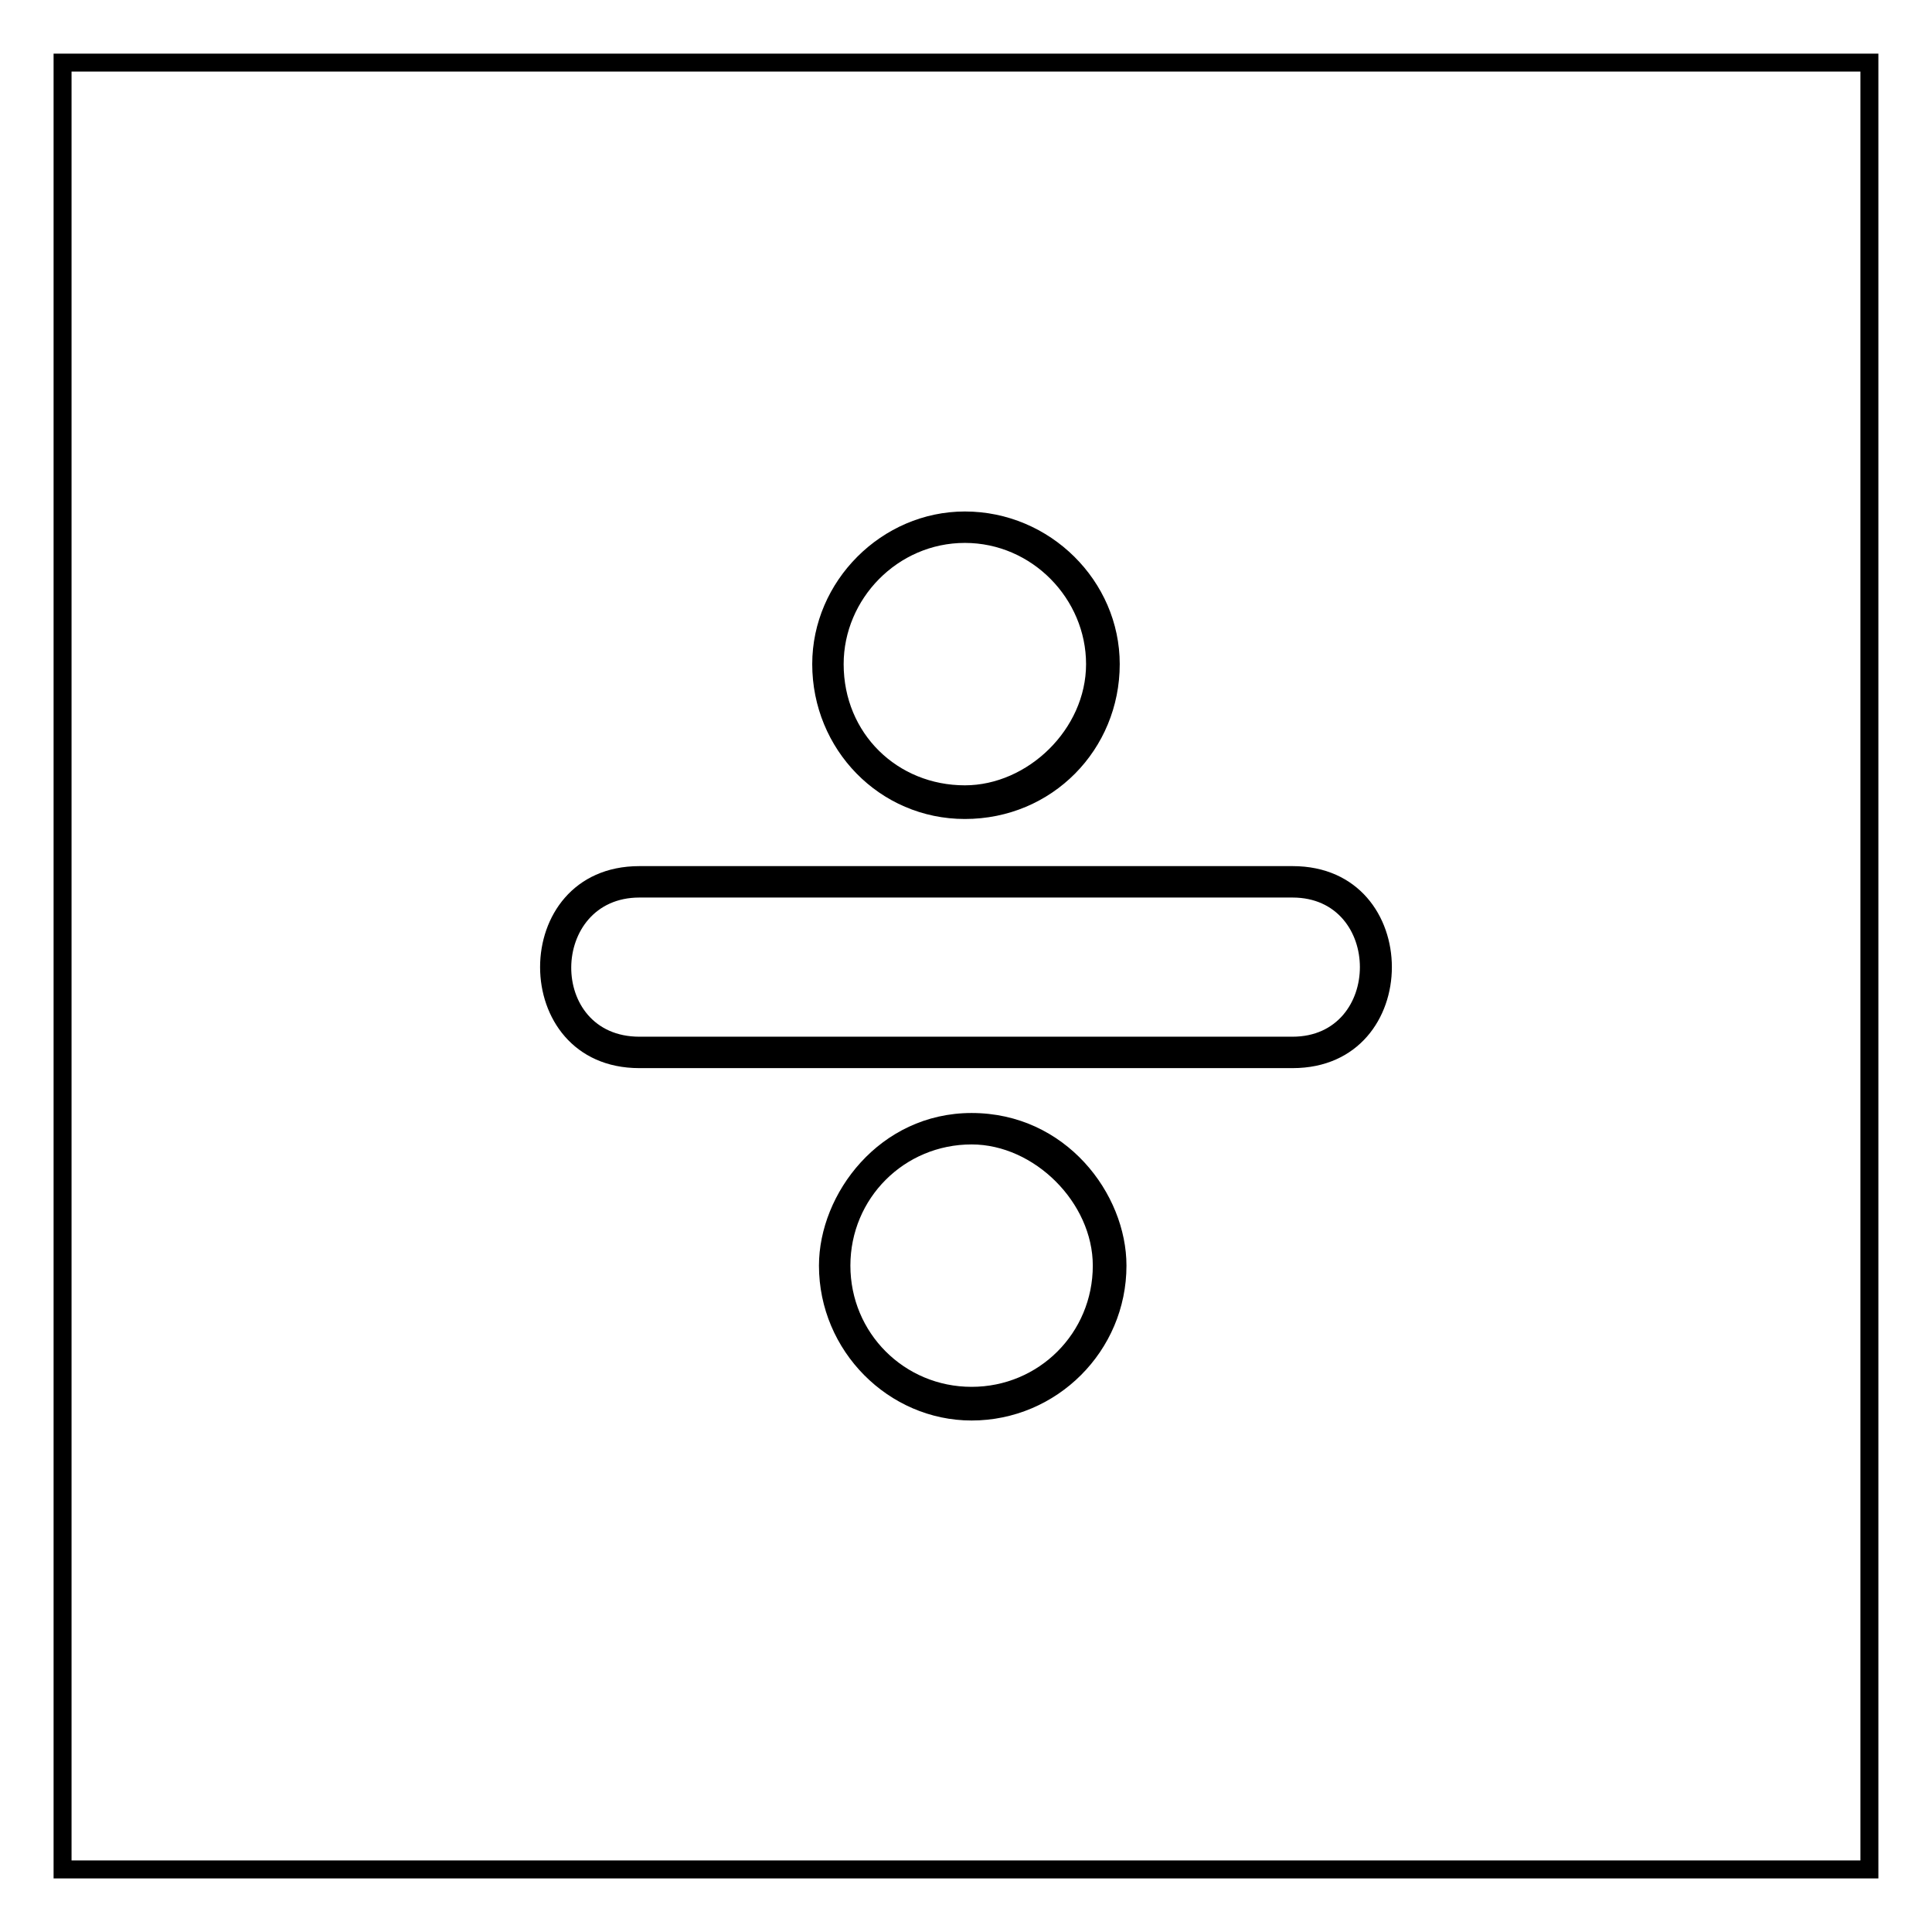
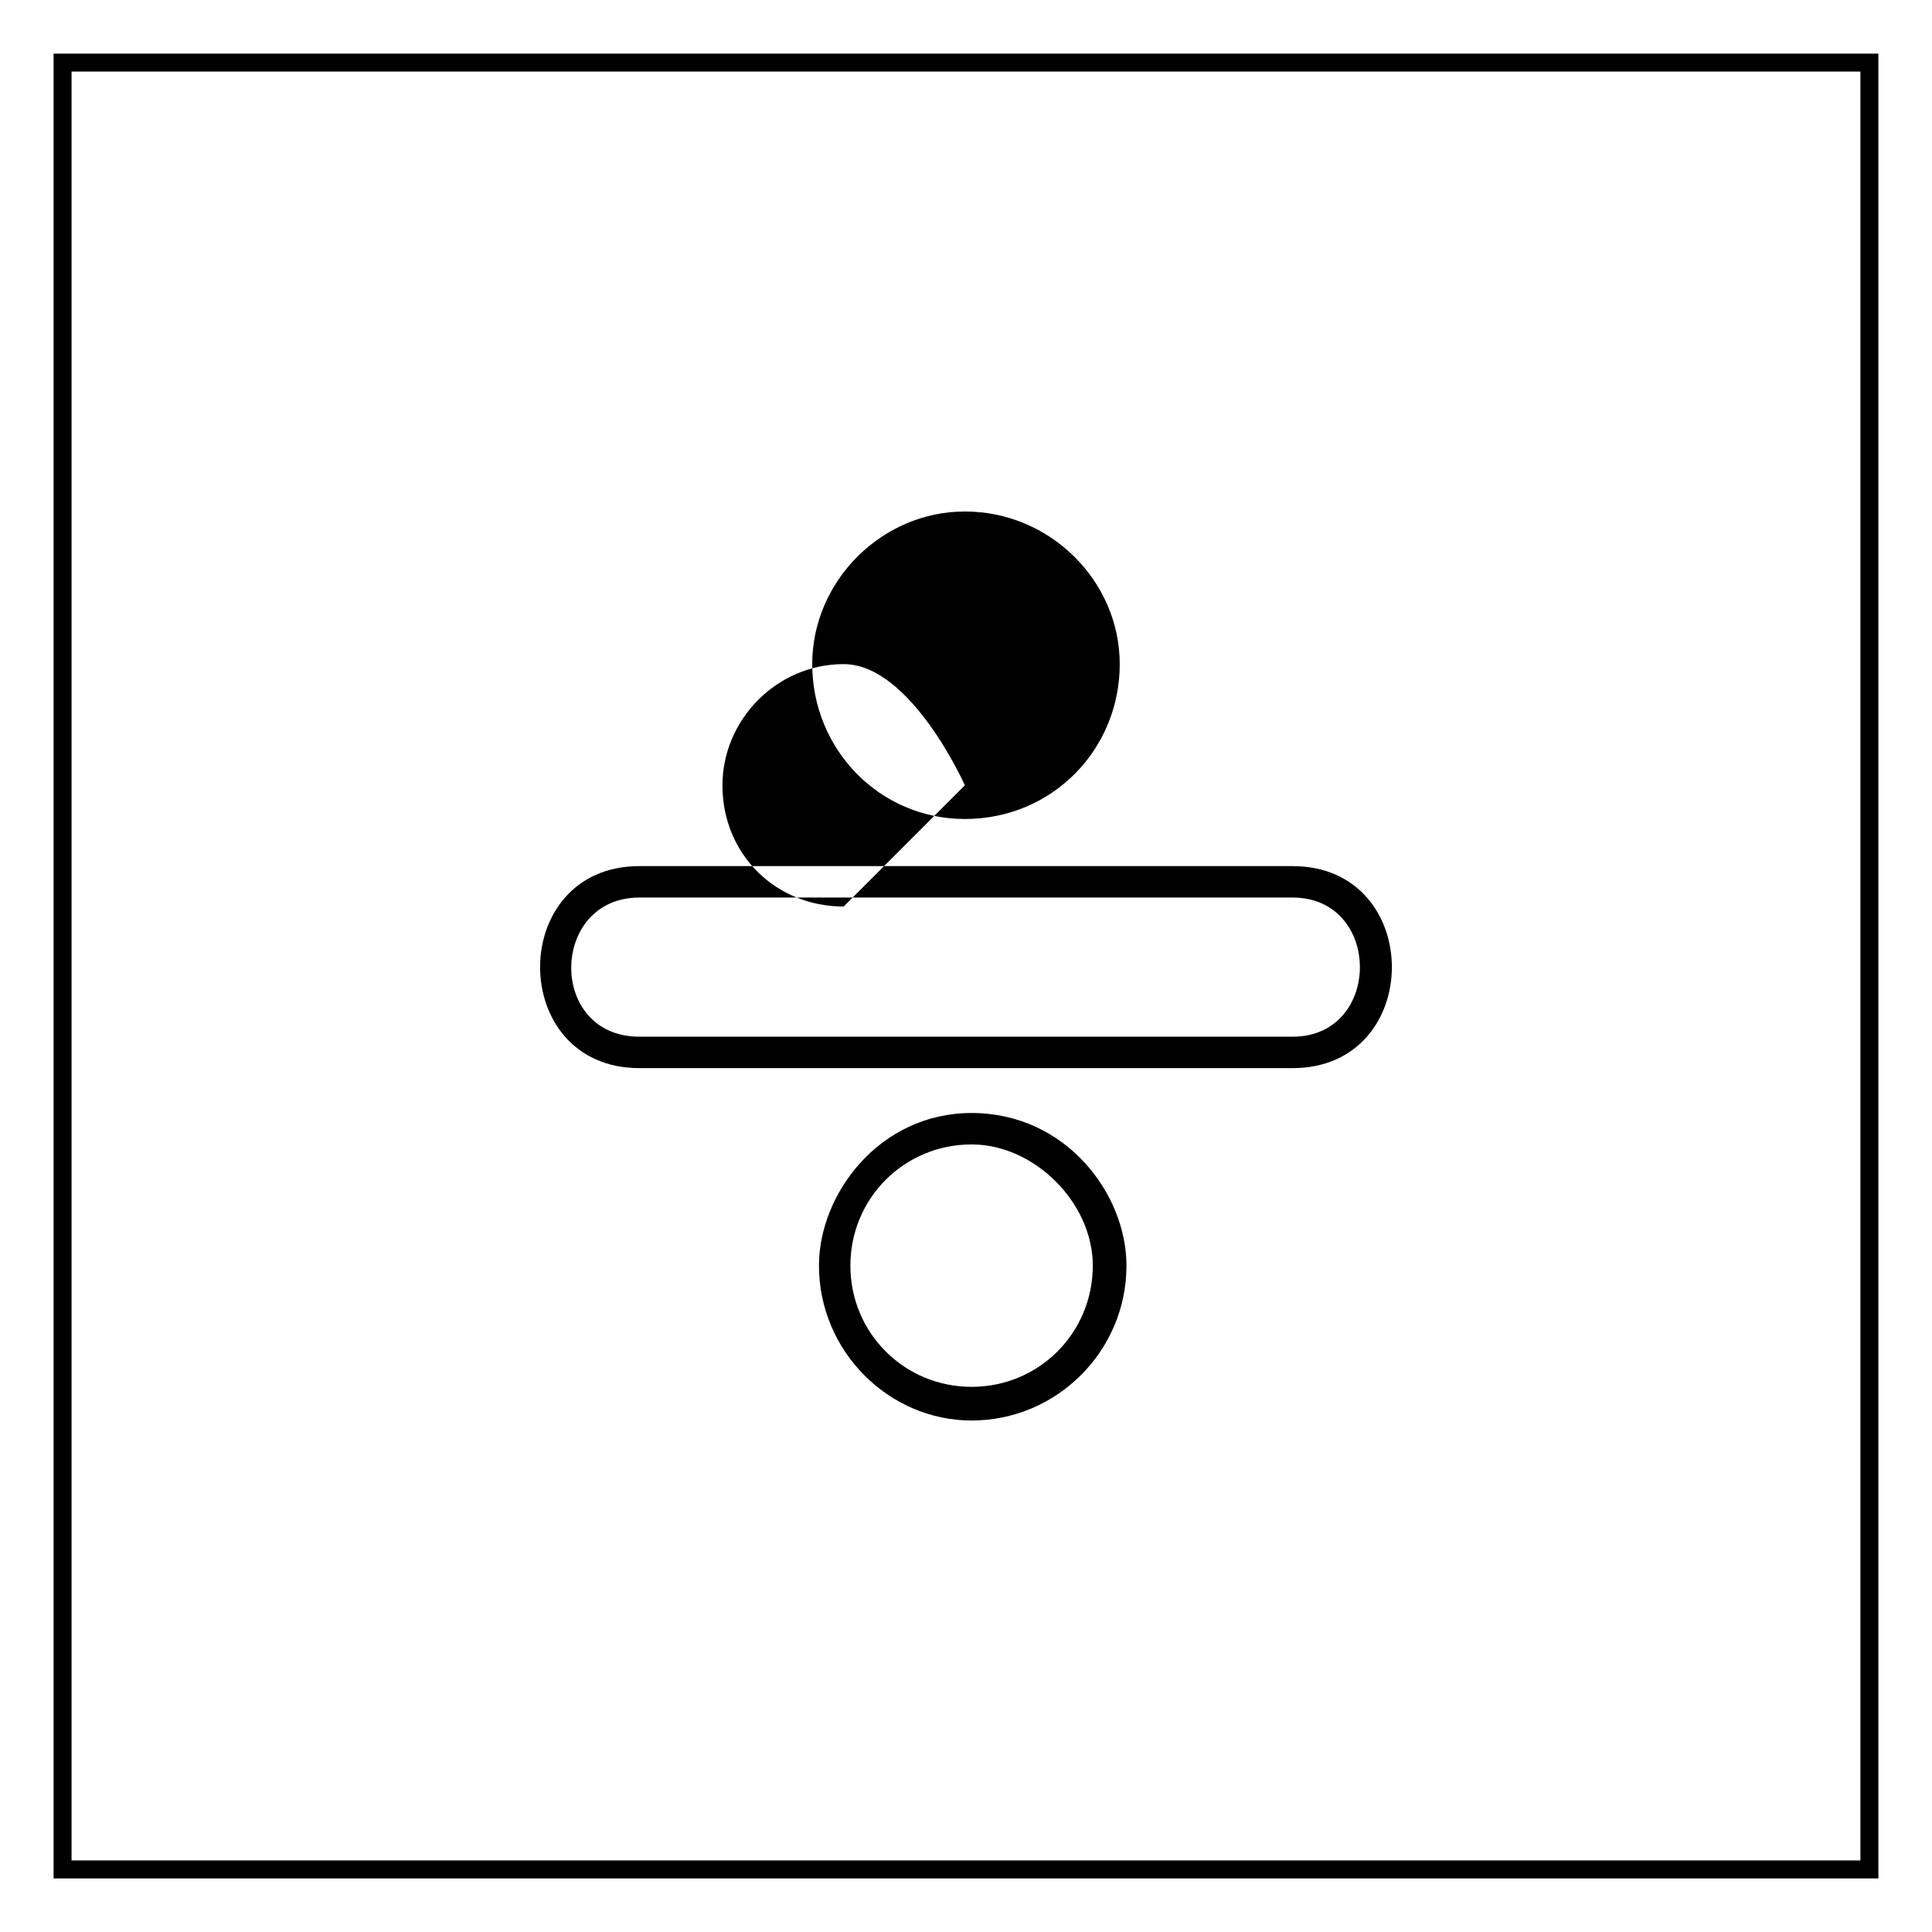
<svg xmlns="http://www.w3.org/2000/svg" fill="#000000" width="800px" height="800px" version="1.1" viewBox="144 144 512 512">
-   <path d="m313.45 373.53h173.09c35.094 0 35.094 53.535 0 53.535h-173.09c-35.094 0-35.094-53.535 0-53.535zm328.34-215.32v483.59h-483.59v-483.59zm-4.758 4.758h-474.07v474.07h474.07zm-150.49 218.89h-173.09c-23.793 0-24.387 36.879 0 36.879h173.09c23.793 0 23.793-36.879 0-36.879zm-85.059 129.67c17.844 0 32.121-14.277 32.121-32.121 0-16.656-15.465-32.121-32.121-32.121-17.844 0-32.121 14.277-32.121 32.121s14.277 32.121 32.121 32.121zm0 8.922c-22.008 0-40.449-18.438-40.449-41.043 0-19.035 16.059-40.449 40.449-40.449 24.98 0 41.043 21.414 41.043 40.449 0 22.602-18.438 41.043-41.043 41.043zm-1.785-168.33c16.656 0 32.121-14.871 32.121-32.121s-14.277-32.121-32.121-32.121-32.121 14.871-32.121 32.121c0 18.438 14.277 32.121 32.121 32.121zm0 8.922c-22.602 0-40.449-18.438-40.449-41.043 0-22.008 18.438-40.449 40.449-40.449 22.602 0 41.043 18.438 41.043 40.449 0 22.602-17.844 41.043-41.043 41.043z" />
+   <path d="m313.45 373.53h173.09c35.094 0 35.094 53.535 0 53.535h-173.09c-35.094 0-35.094-53.535 0-53.535zm328.34-215.32v483.59h-483.59v-483.59zm-4.758 4.758h-474.07v474.07h474.07zm-150.49 218.89h-173.09c-23.793 0-24.387 36.879 0 36.879h173.09c23.793 0 23.793-36.879 0-36.879zm-85.059 129.67c17.844 0 32.121-14.277 32.121-32.121 0-16.656-15.465-32.121-32.121-32.121-17.844 0-32.121 14.277-32.121 32.121s14.277 32.121 32.121 32.121zm0 8.922c-22.008 0-40.449-18.438-40.449-41.043 0-19.035 16.059-40.449 40.449-40.449 24.98 0 41.043 21.414 41.043 40.449 0 22.602-18.438 41.043-41.043 41.043zm-1.785-168.33s-14.277-32.121-32.121-32.121-32.121 14.871-32.121 32.121c0 18.438 14.277 32.121 32.121 32.121zm0 8.922c-22.602 0-40.449-18.438-40.449-41.043 0-22.008 18.438-40.449 40.449-40.449 22.602 0 41.043 18.438 41.043 40.449 0 22.602-17.844 41.043-41.043 41.043z" />
</svg>